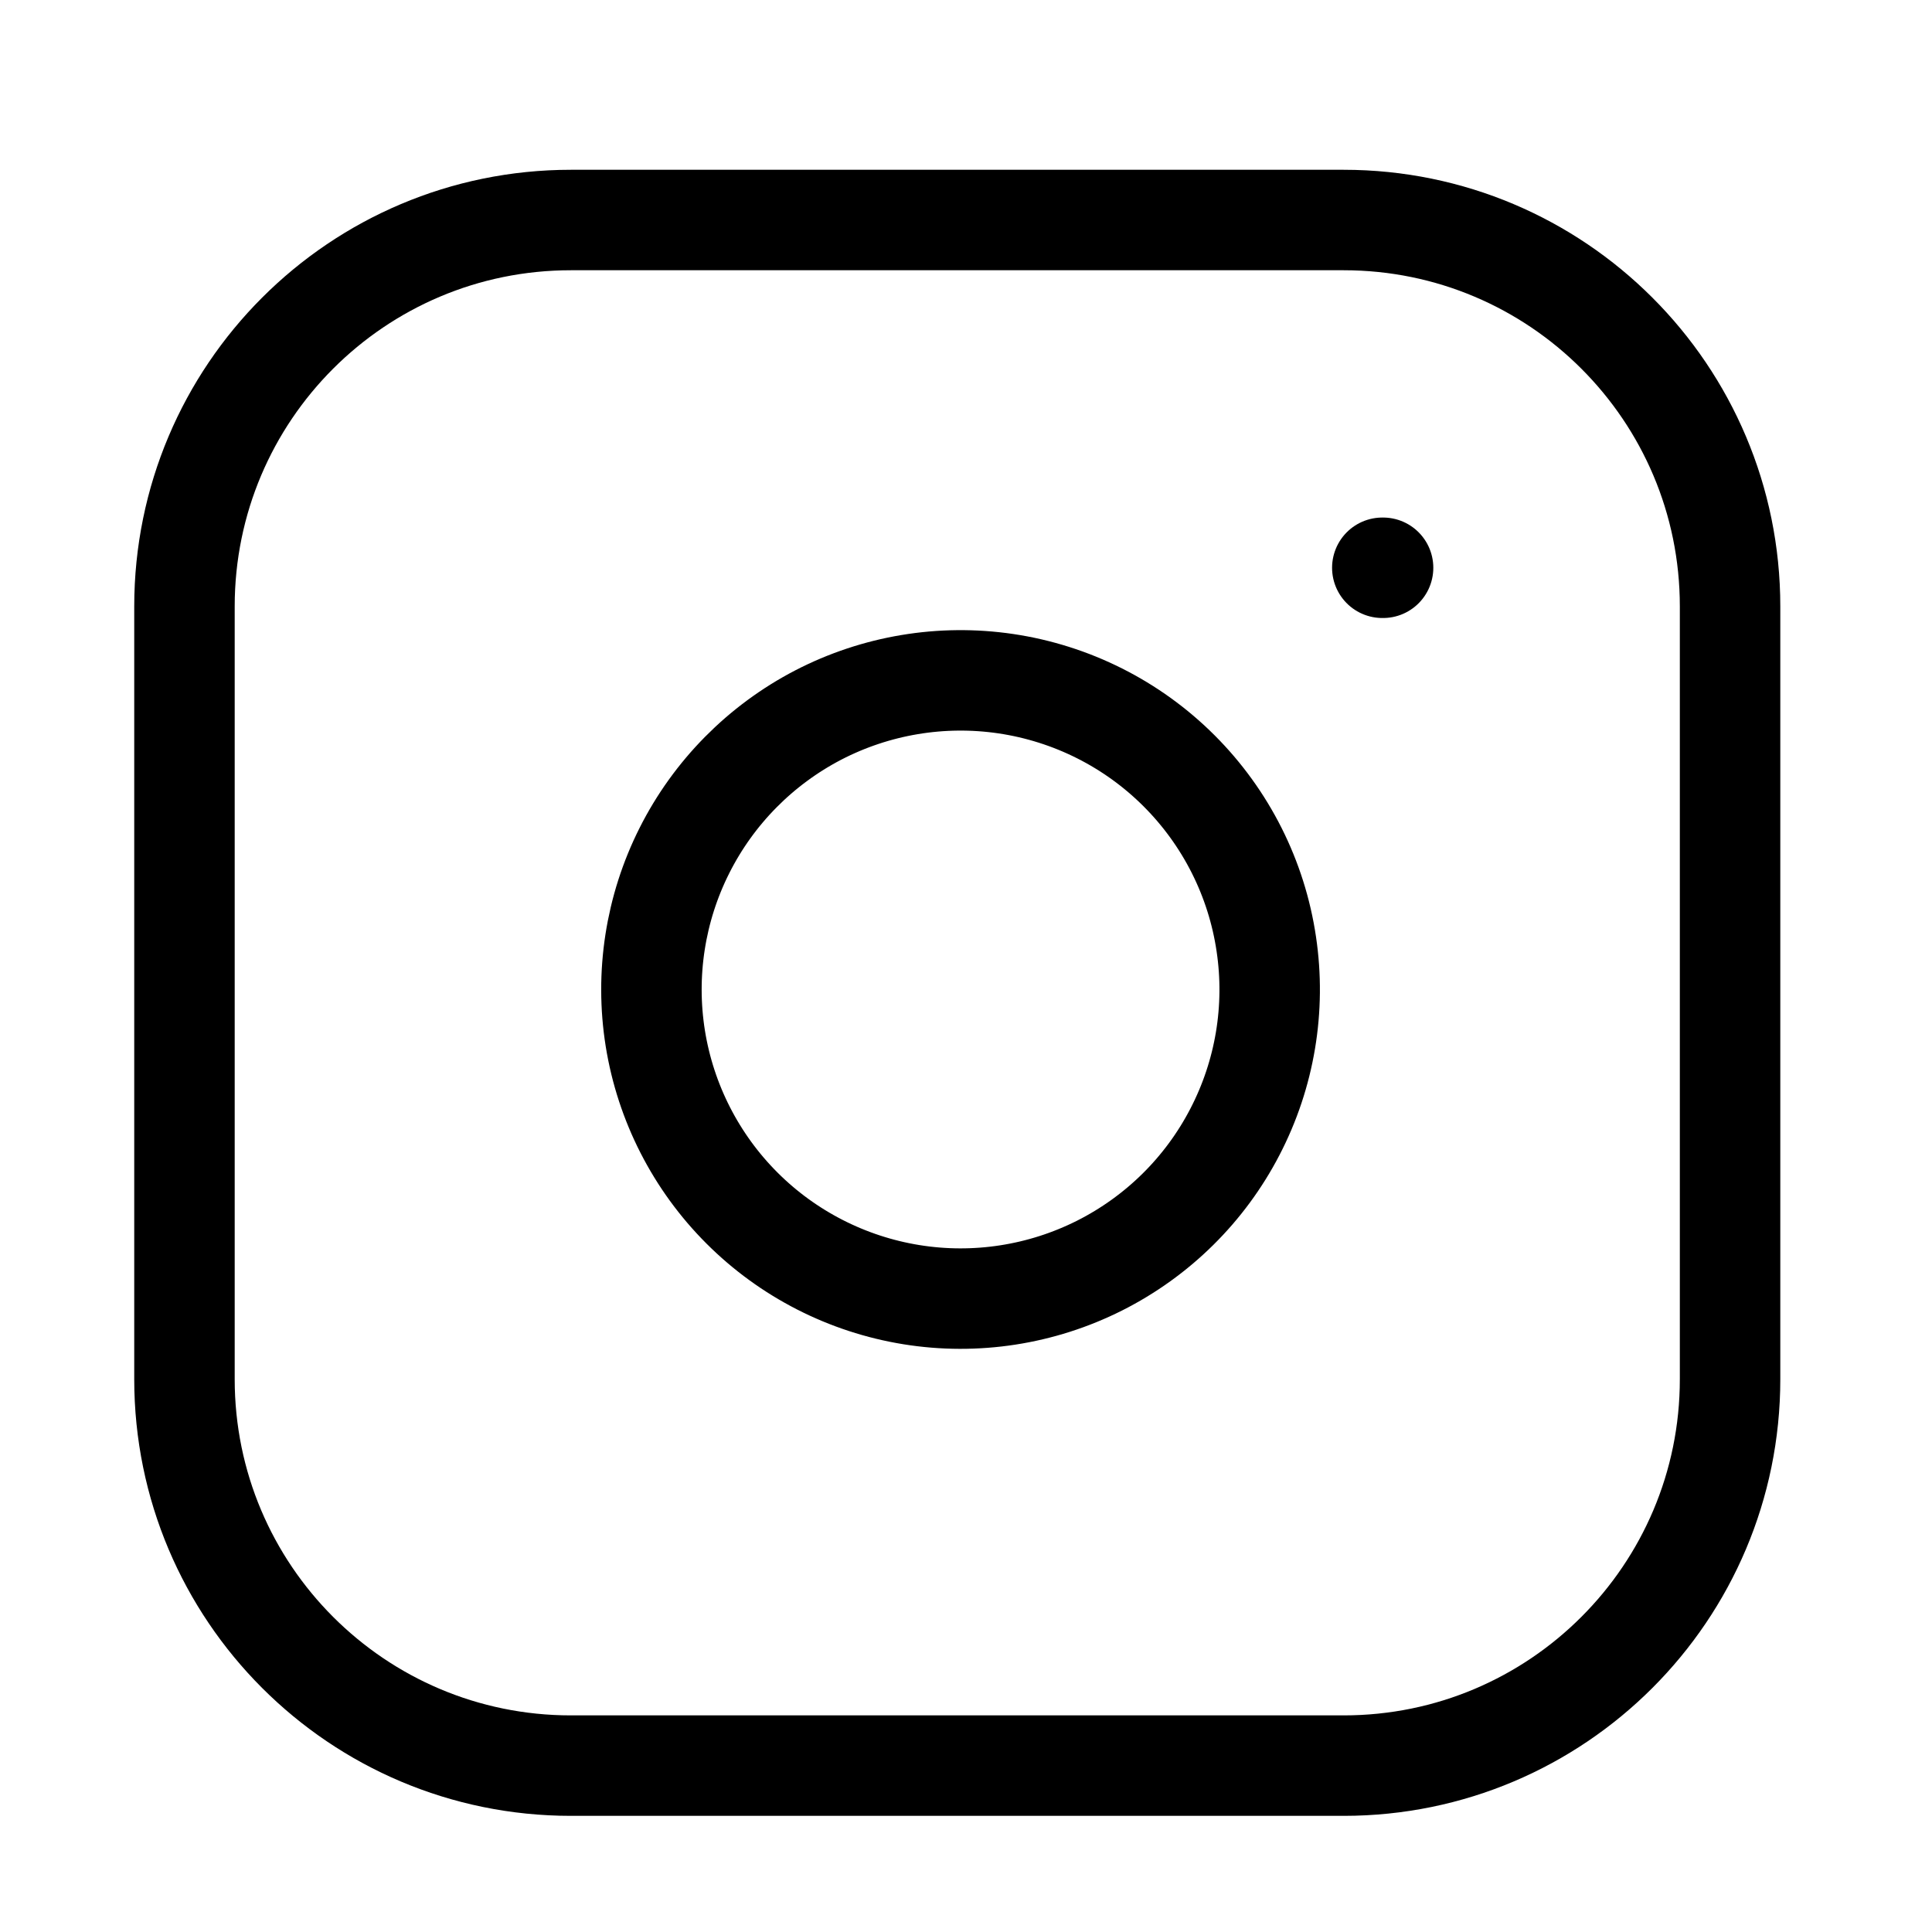
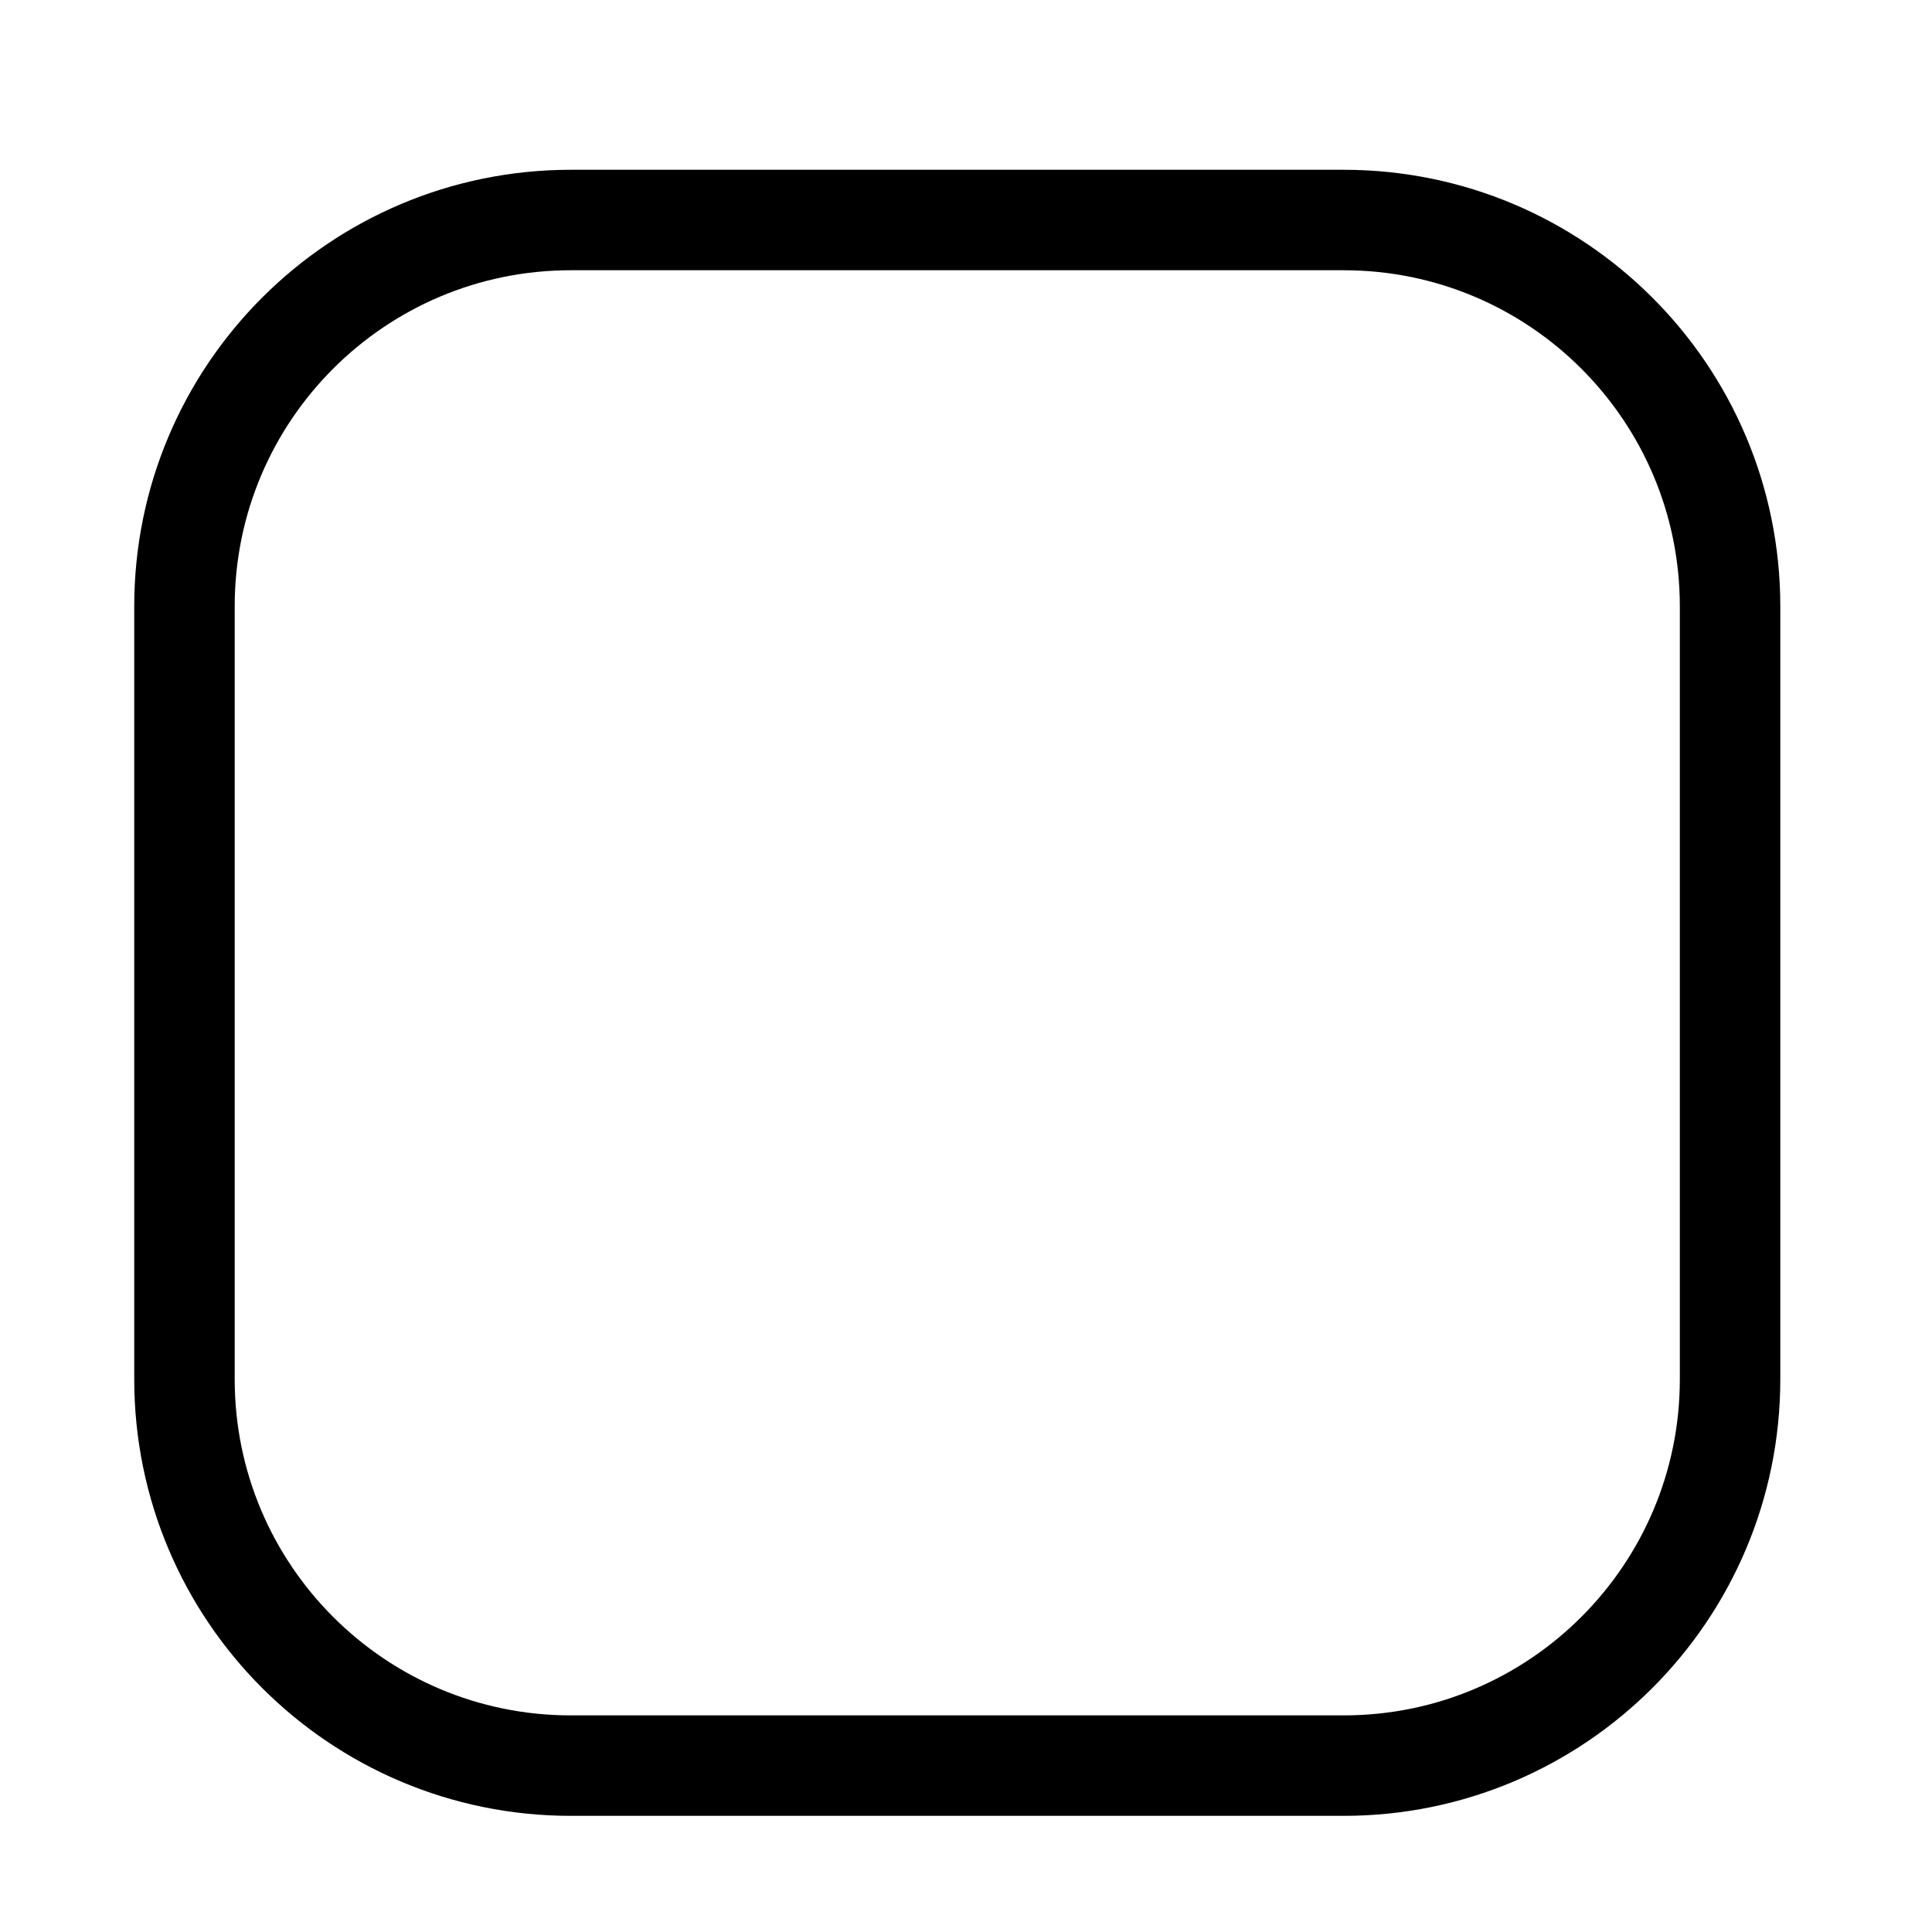
<svg xmlns="http://www.w3.org/2000/svg" width="25" height="25" viewBox="0 0 25 25" fill="none">
  <path d="M17.387 2.847H7.387C4.625 2.847 2.387 5.085 2.387 7.847V17.847C2.387 20.608 4.625 22.847 7.387 22.847H17.387C20.148 22.847 22.387 20.608 22.387 17.847V7.847C22.387 5.085 20.148 2.847 17.387 2.847Z" stroke="black" stroke-width="1.3" stroke-linecap="round" stroke-linejoin="round" />
-   <path d="M16.386 12.217C16.51 13.049 16.368 13.899 15.98 14.646C15.593 15.393 14.98 15.998 14.228 16.377C13.476 16.755 12.625 16.887 11.794 16.753C10.964 16.619 10.196 16.227 9.601 15.632C9.006 15.037 8.614 14.27 8.48 13.439C8.347 12.608 8.478 11.757 8.857 11.005C9.235 10.254 9.841 9.641 10.587 9.253C11.334 8.866 12.184 8.724 13.016 8.847C13.865 8.973 14.651 9.368 15.258 9.975C15.865 10.582 16.261 11.368 16.386 12.217Z" stroke="black" stroke-width="1.3" stroke-linecap="round" stroke-linejoin="round" />
-   <path d="M17.887 7.347H17.897" stroke="black" stroke-width="1.3" stroke-linecap="round" stroke-linejoin="round" />
</svg>